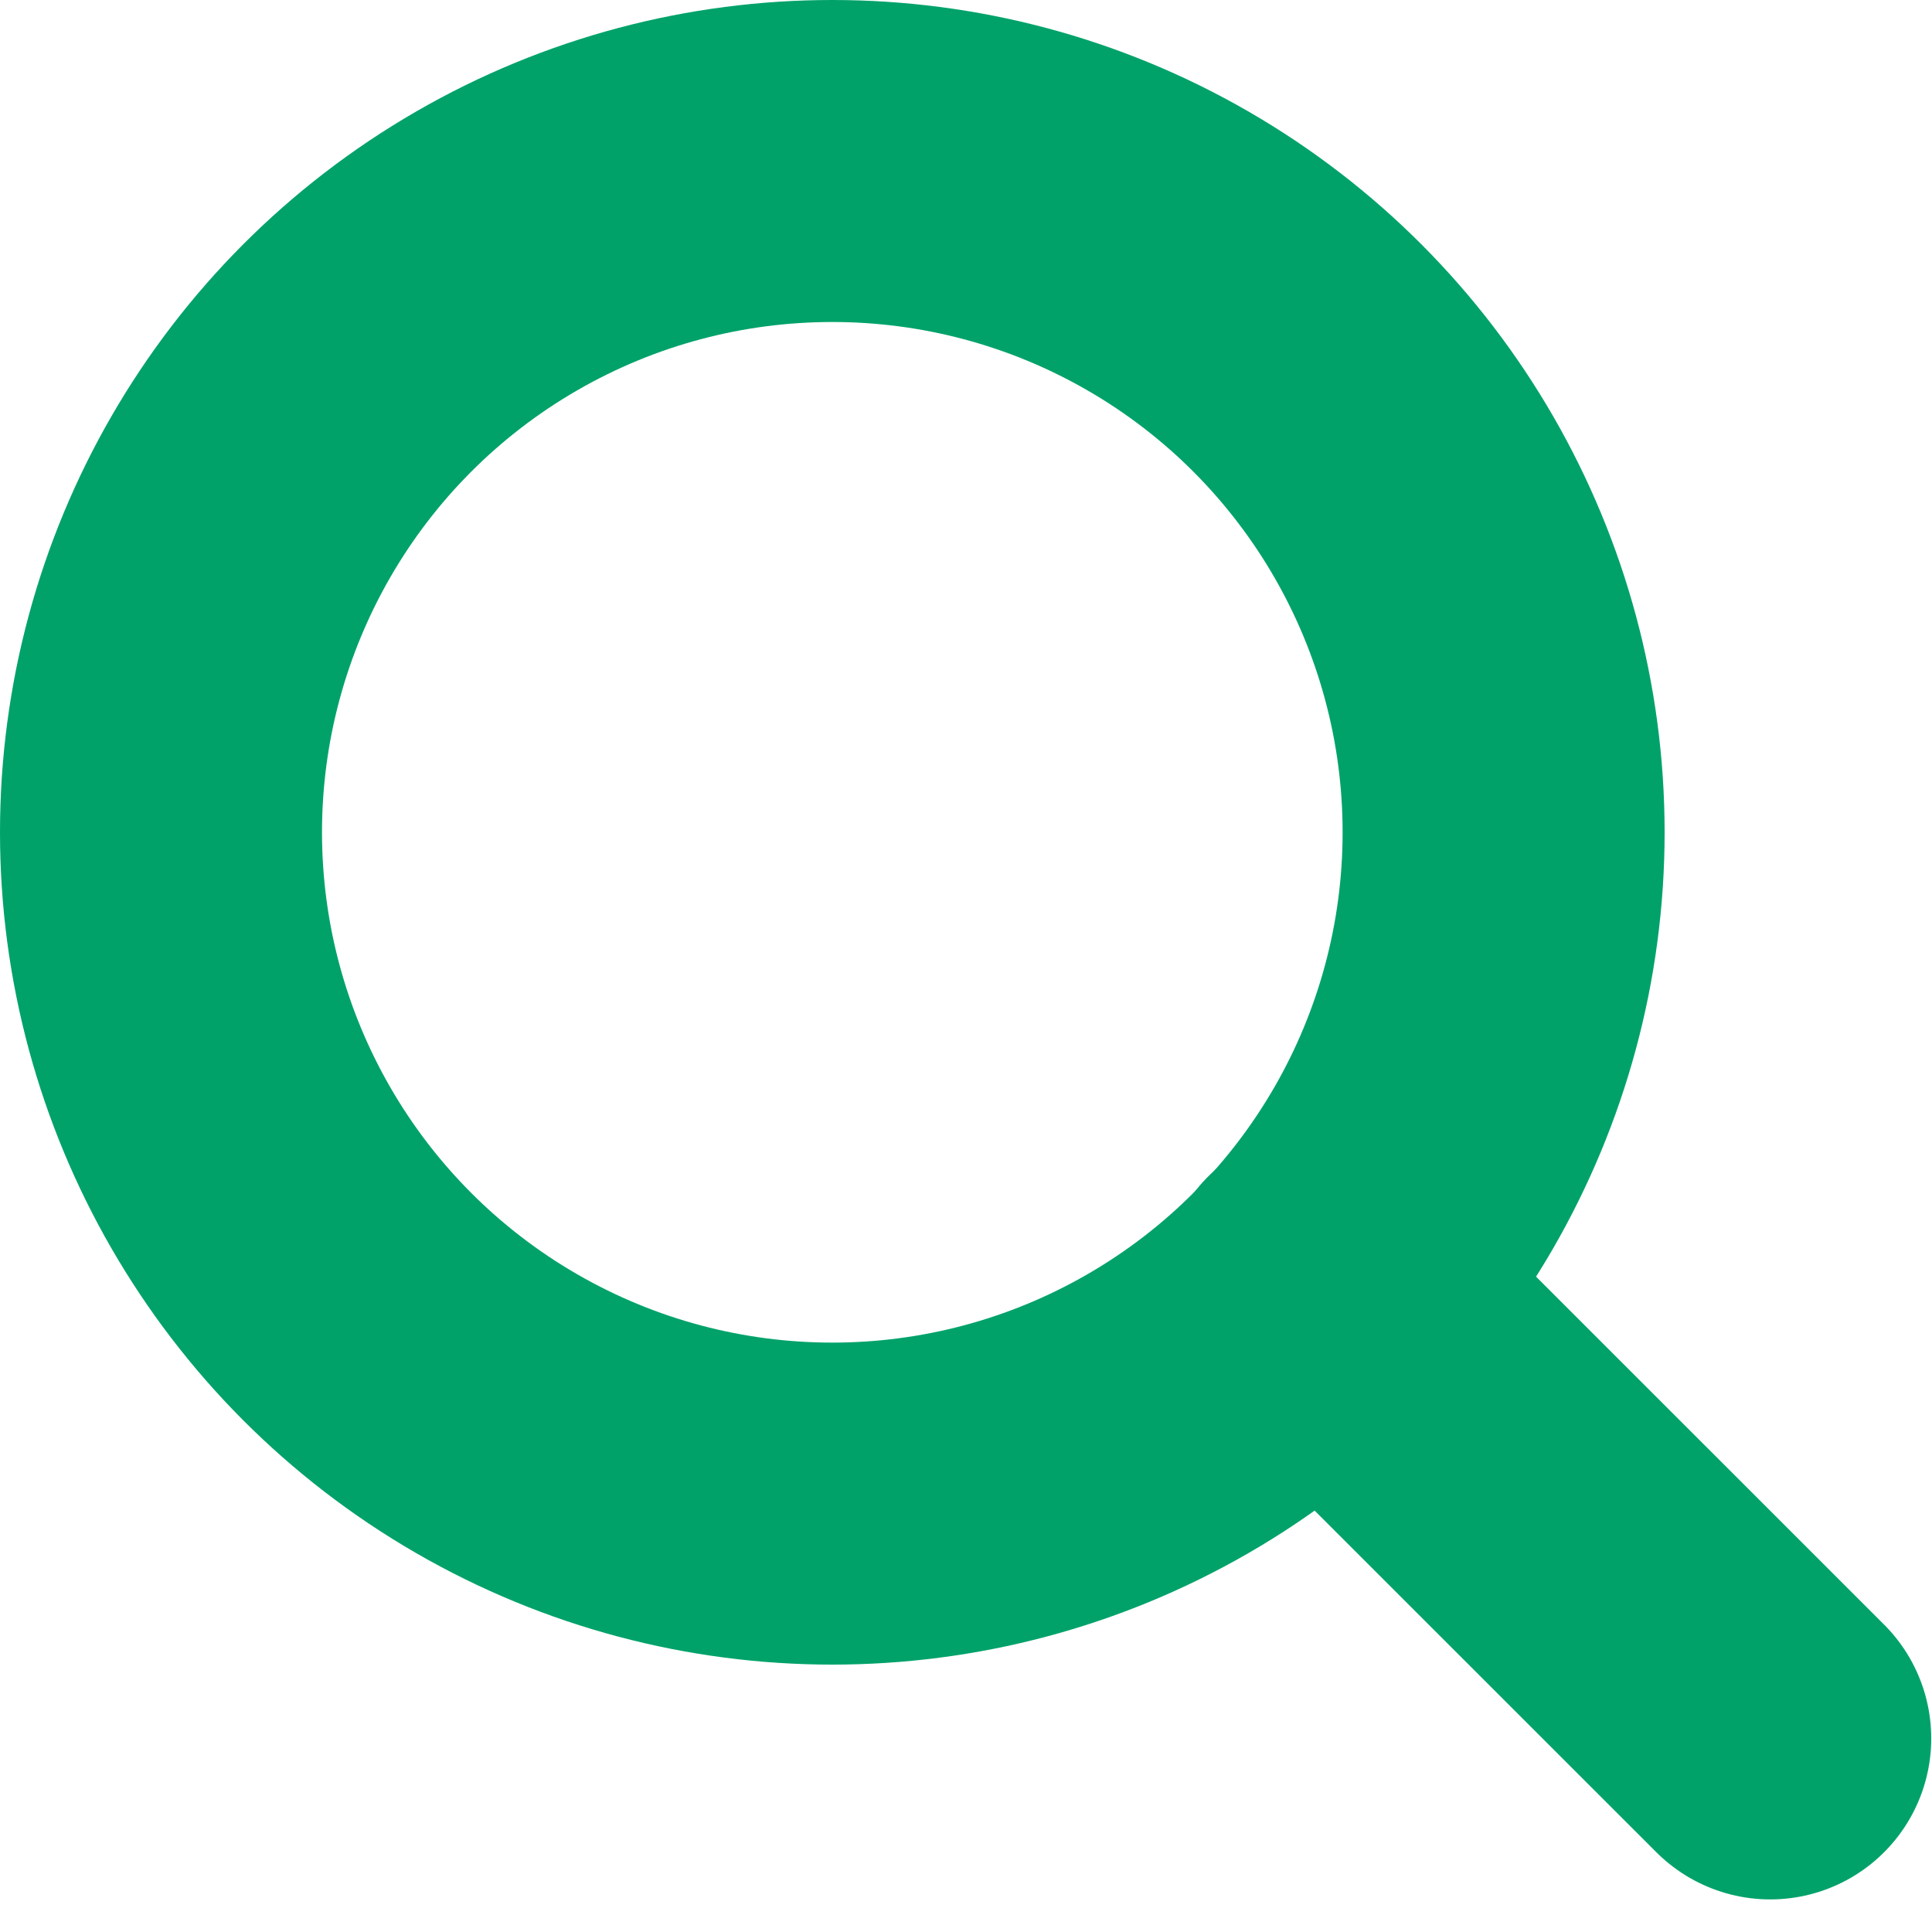
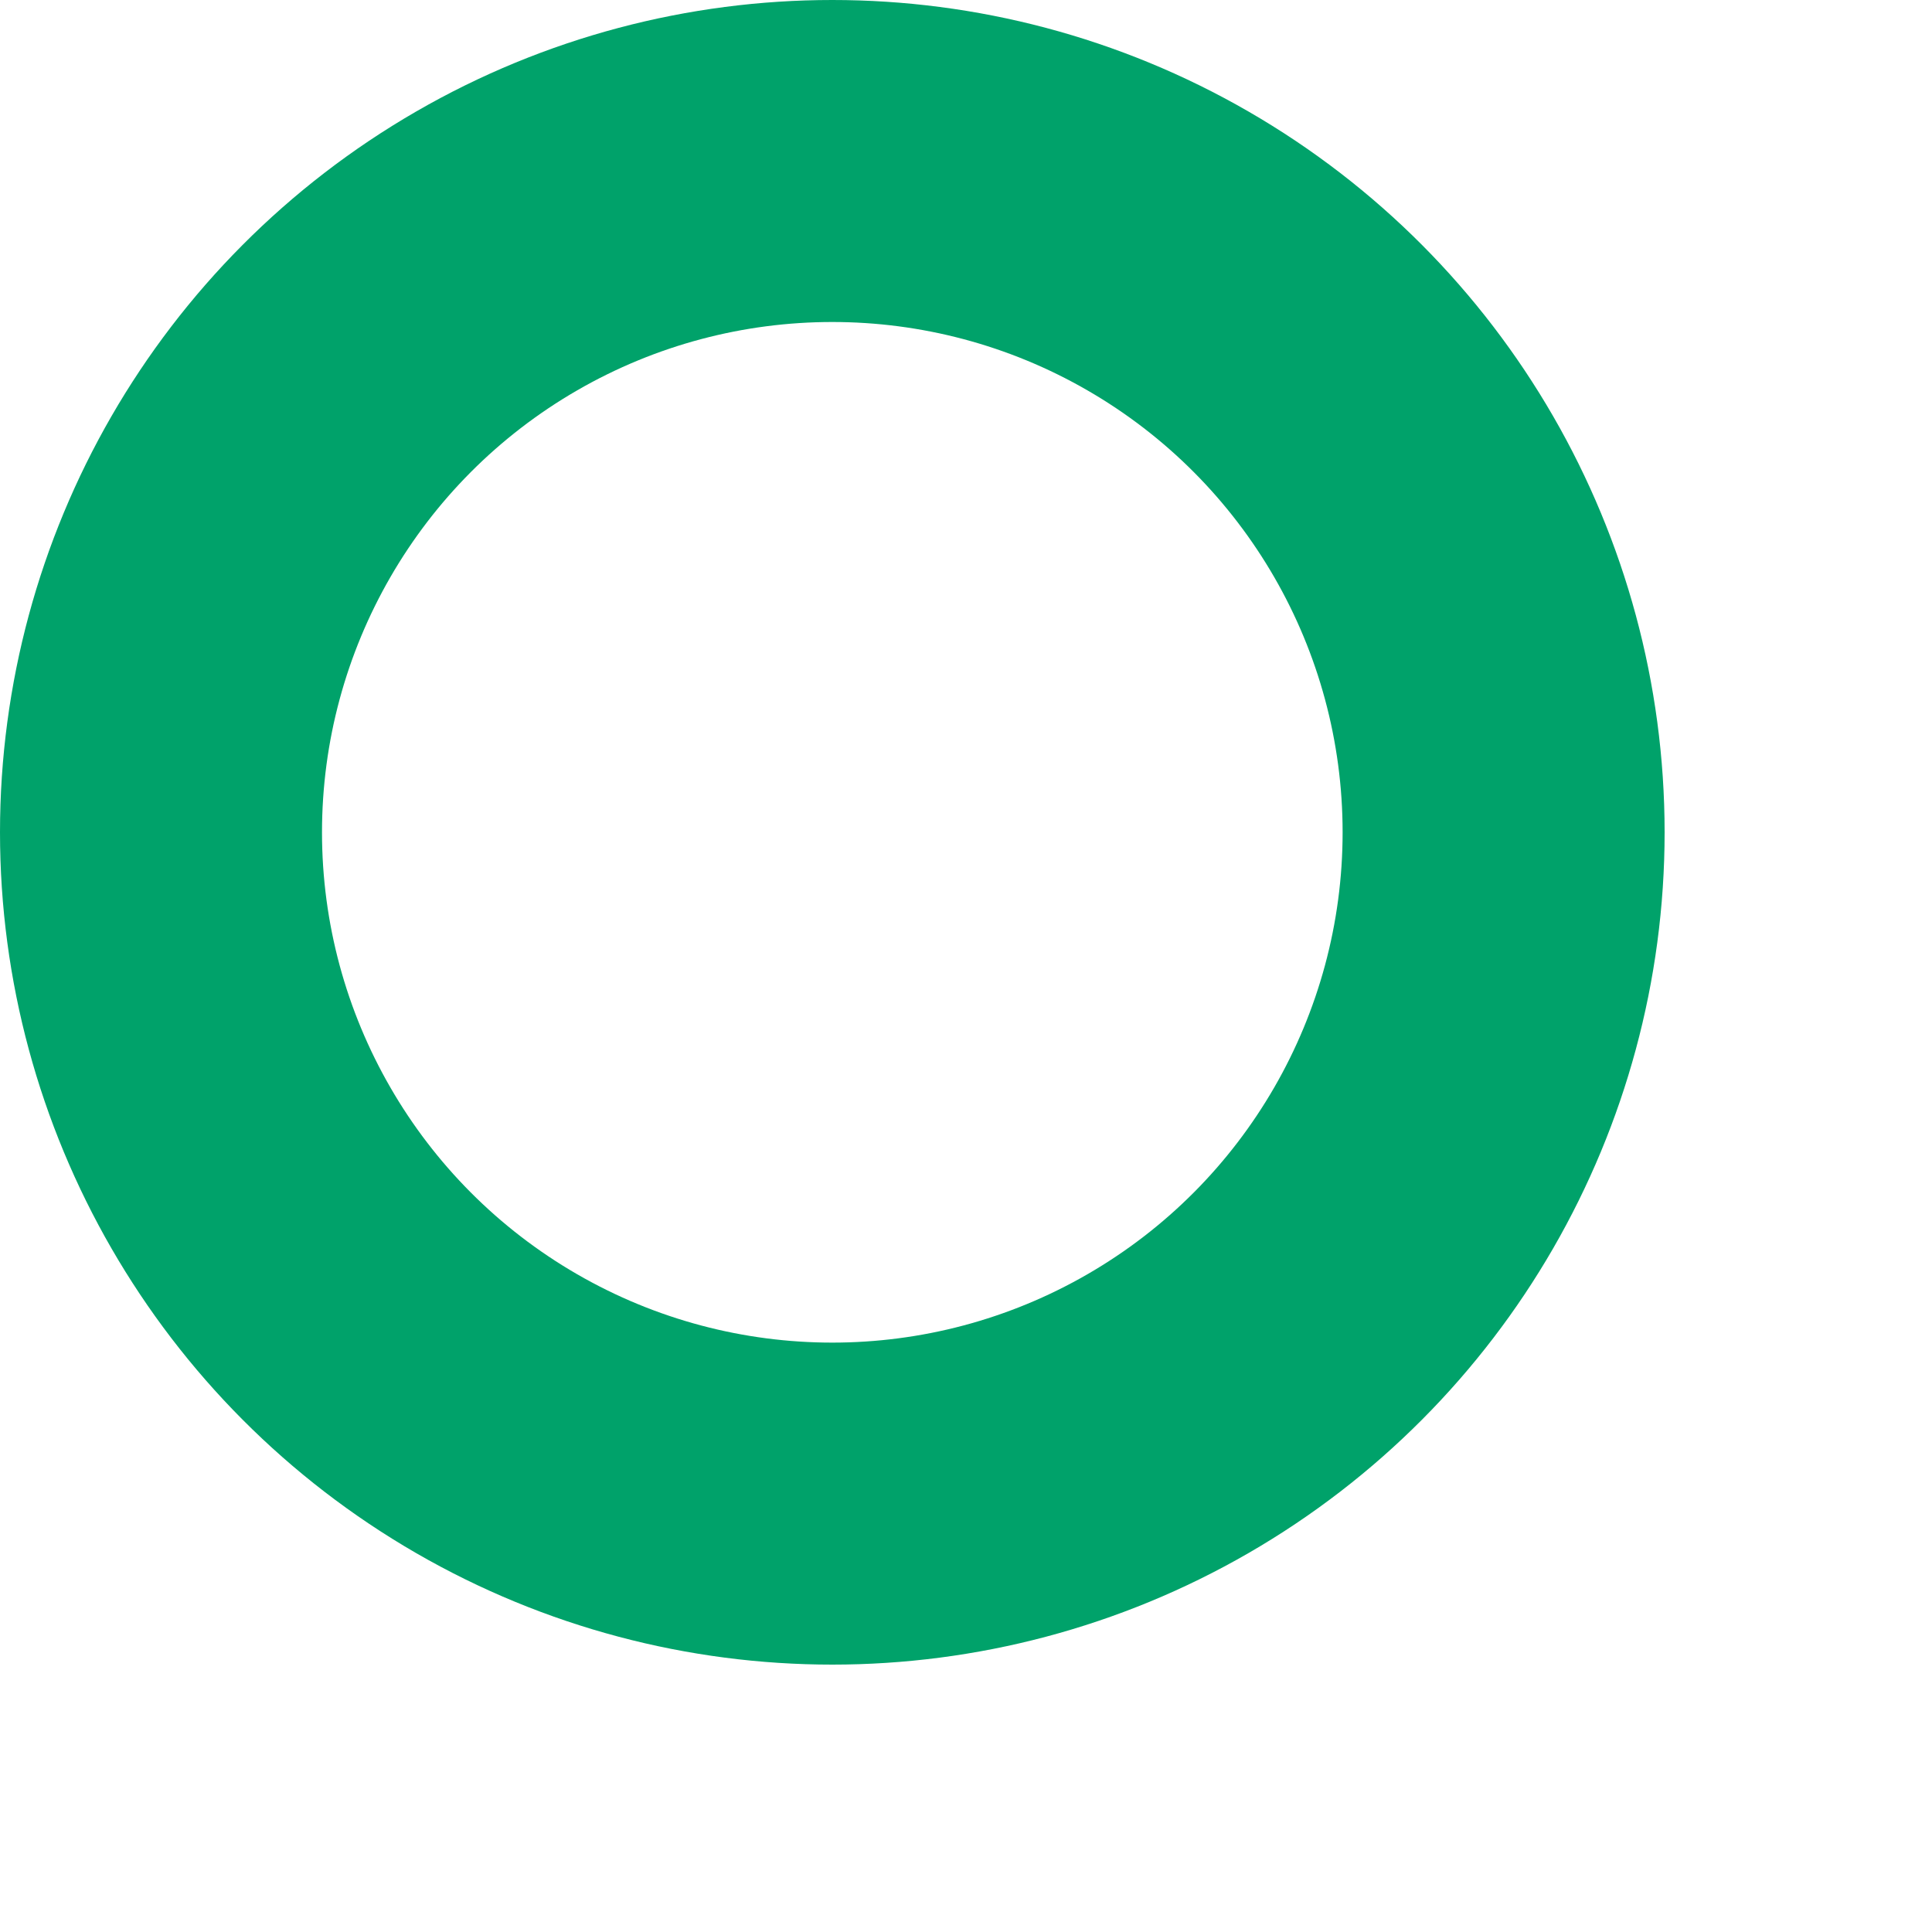
<svg xmlns="http://www.w3.org/2000/svg" viewBox="0 0 15 15">
  <defs>
    <style>
      .a {
        fill: none;
        stroke: #00a26a;
        stroke-linecap: round;
        stroke-linejoin: round;
        stroke-width: 2.5px;
      }
    </style>
  </defs>
  <g>
    <circle class="a" cx="6.462" cy="6.462" r="5.212" />
-     <line class="a" x1="10.264" y1="10.018" x2="13.744" y2="13.497" />
  </g>
</svg>